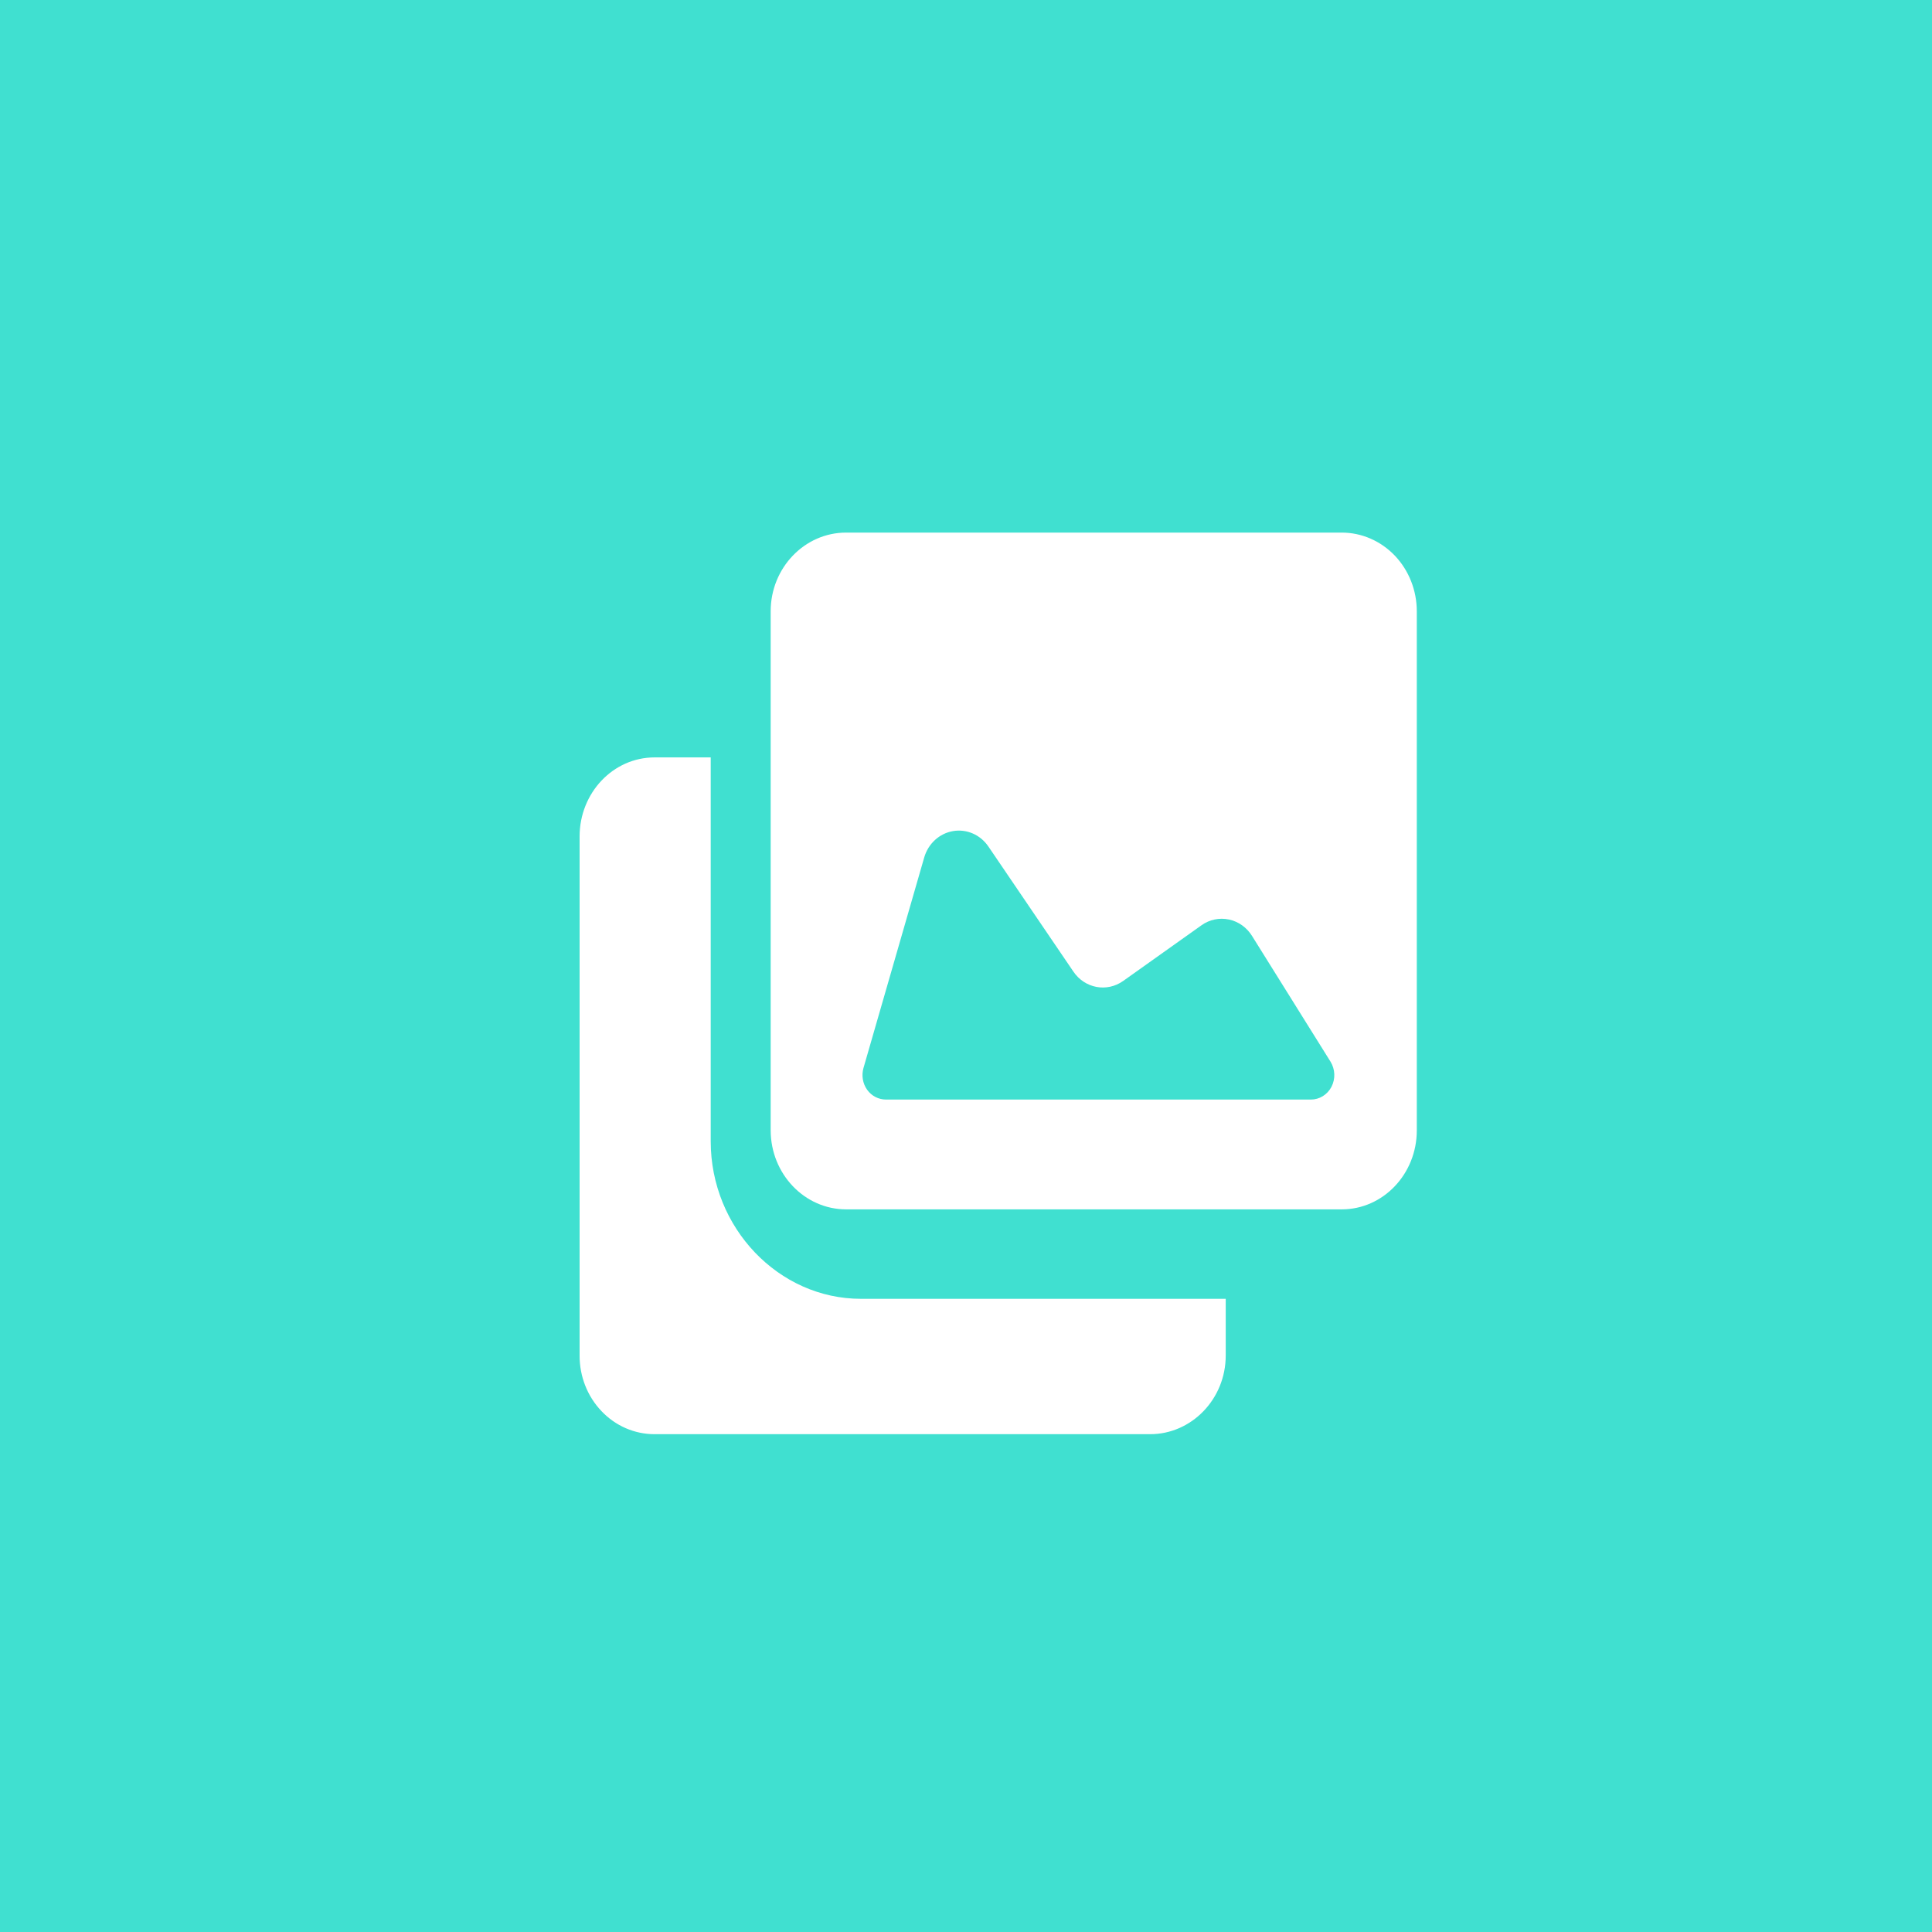
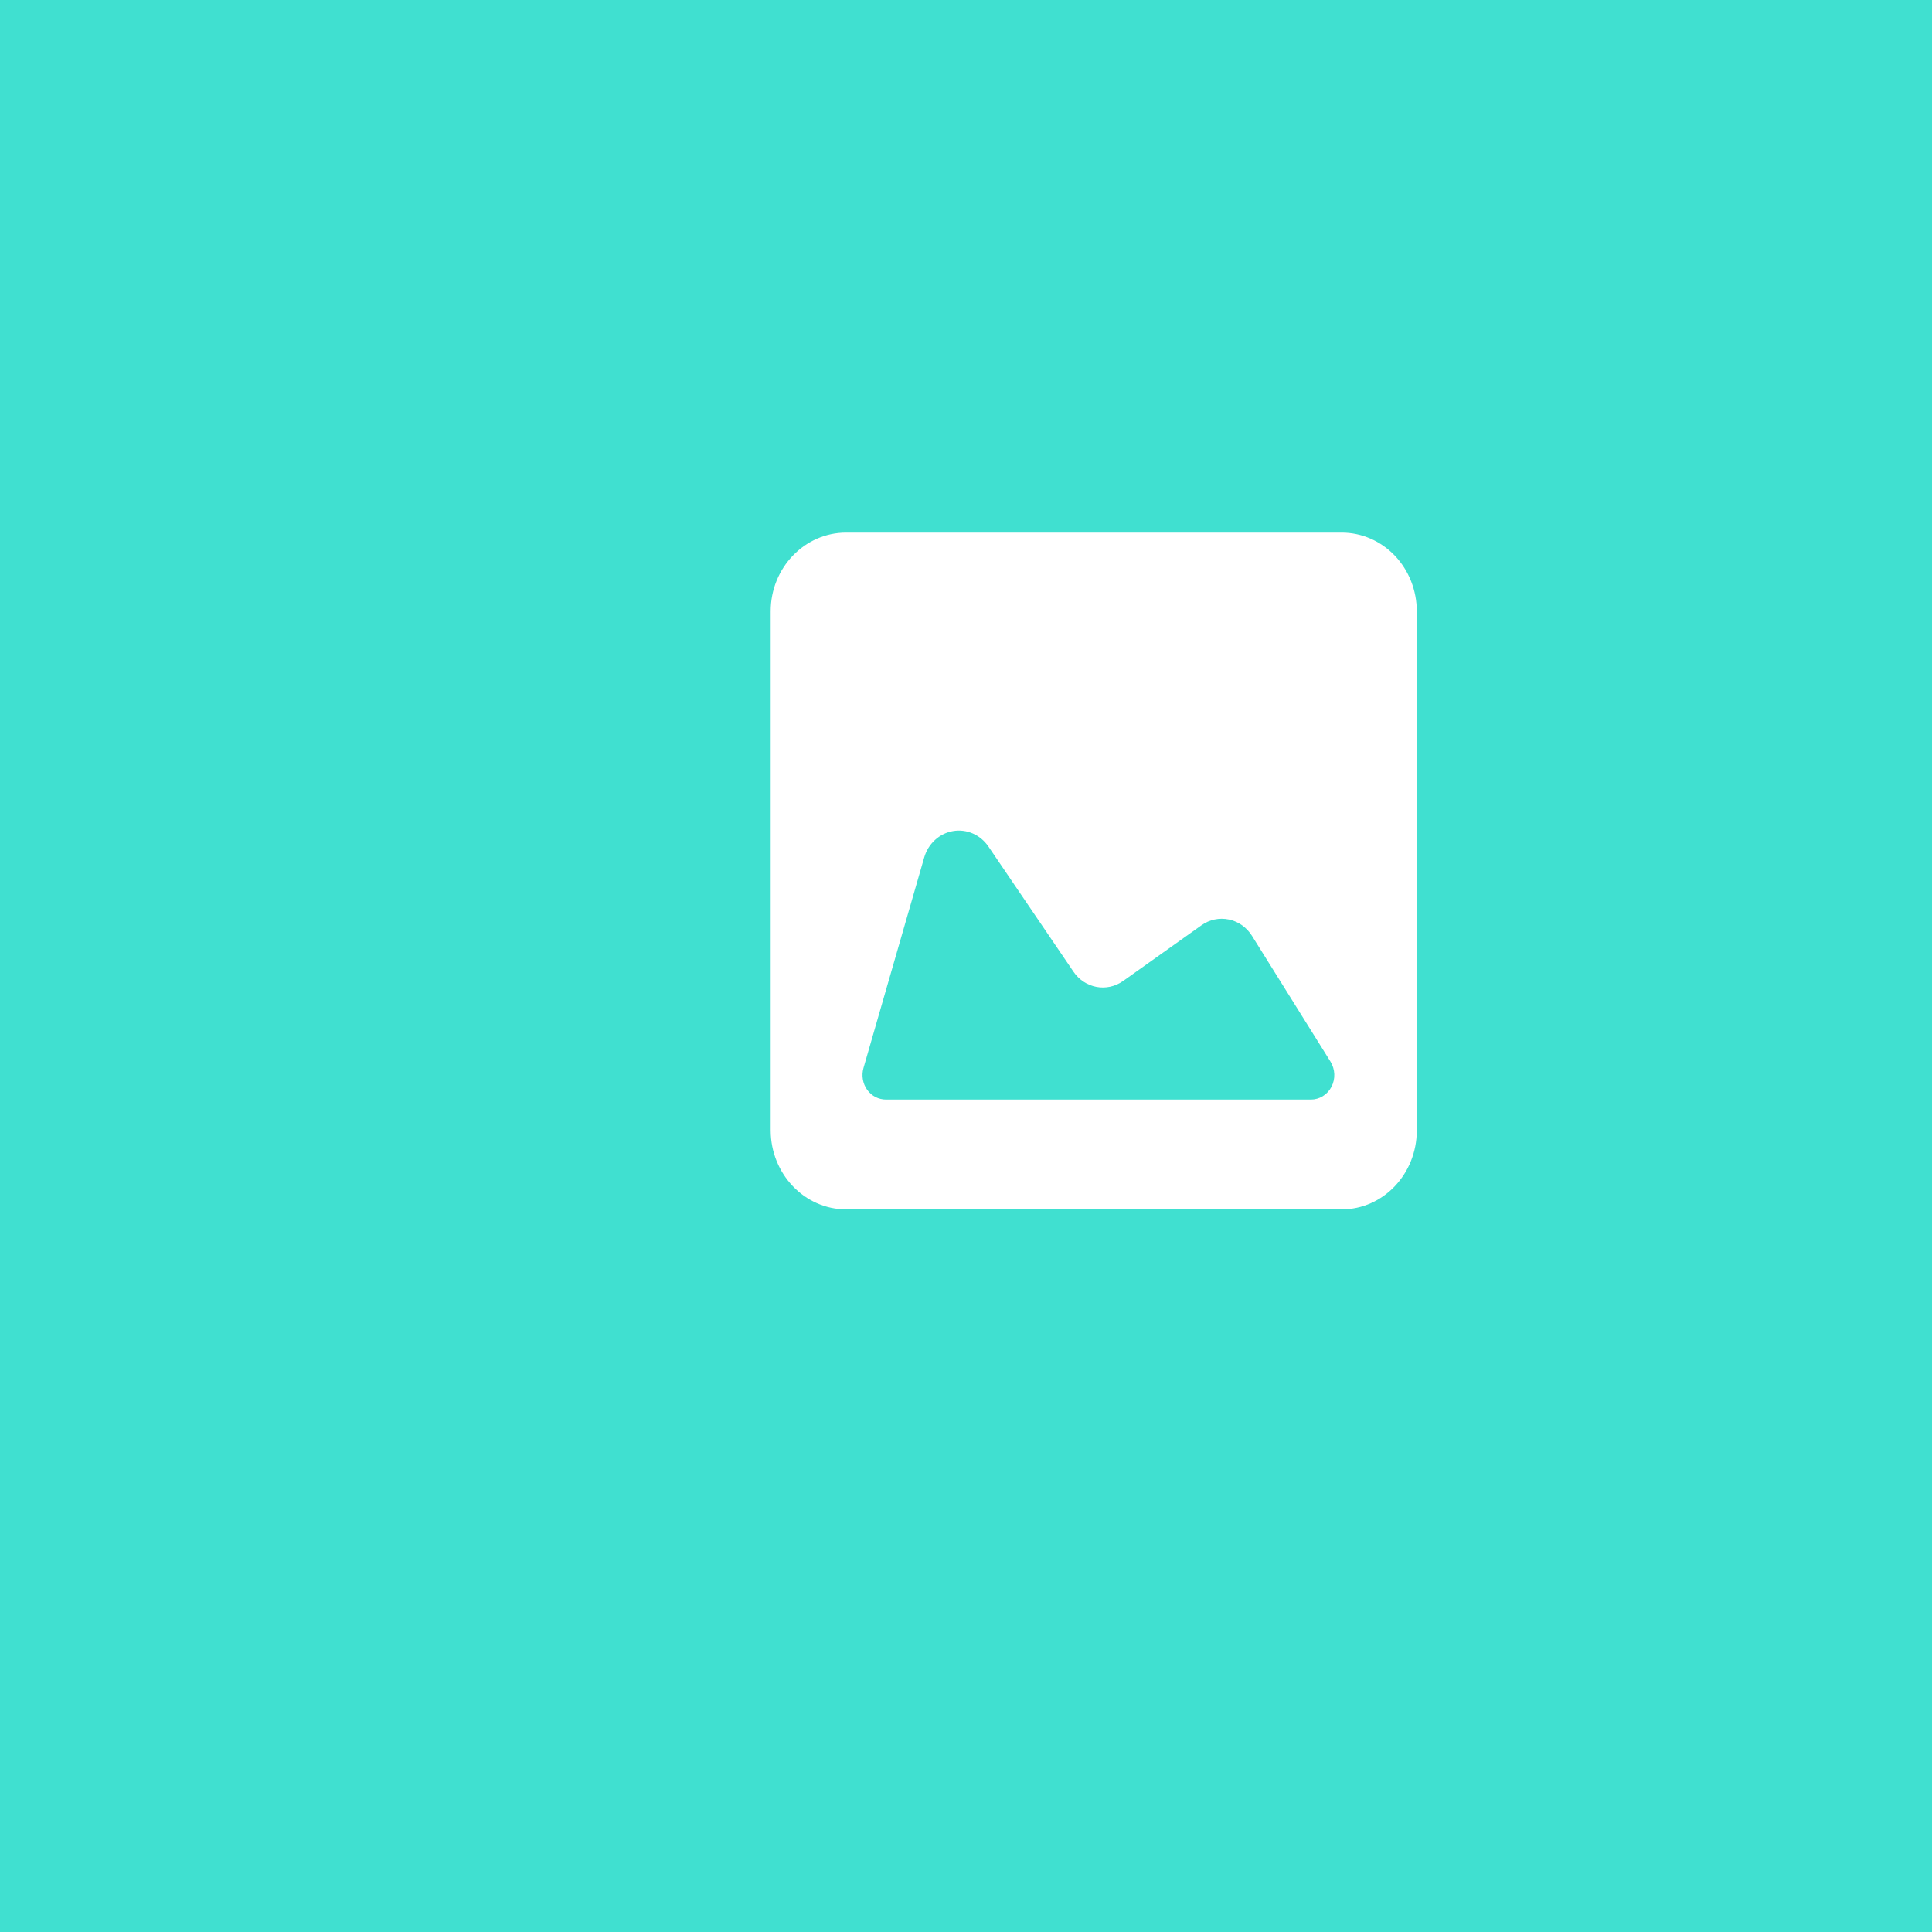
<svg xmlns="http://www.w3.org/2000/svg" width="30" height="30">
  <path d="M -1 0 L 32 0 L 32 31 L -1 31 Z" fill="rgb(64, 224, 208)" />
-   <path d="M 11.036 17.723 L 11.036 11.761 L 10.164 11.761 C 9.519 11.761 9 12.313 9 12.988 L 9 21.049 C 8.999 21.372 9.121 21.683 9.34 21.912 C 9.558 22.142 9.854 22.27 10.164 22.27 L 17.859 22.27 C 18.503 22.27 19.033 21.724 19.033 21.049 L 19.033 20.168 L 13.37 20.168 C 12.09 20.169 11.036 19.064 11.036 17.723 Z" fill="rgb(255, 255, 255)" />
  <path d="M 20.834 8.27 L 13.138 8.27 C 12.494 8.27 11.967 8.817 11.967 9.492 L 11.967 17.553 C 11.969 18.229 12.492 18.778 13.138 18.779 L 20.834 18.779 C 21.478 18.779 22 18.229 22 17.553 L 22 9.492 C 22 9.168 21.877 8.857 21.659 8.628 C 21.44 8.399 21.143 8.27 20.834 8.27 Z M 20.675 16.876 C 20.611 16.999 20.487 17.075 20.353 17.074 L 13.759 17.074 C 13.643 17.074 13.534 17.019 13.465 16.922 C 13.396 16.825 13.375 16.7 13.408 16.584 L 14.351 13.315 C 14.413 13.1 14.587 12.941 14.799 12.905 C 15.011 12.869 15.224 12.962 15.348 13.145 L 16.667 15.086 C 16.844 15.348 17.188 15.412 17.441 15.232 L 18.656 14.368 C 18.78 14.279 18.934 14.247 19.082 14.278 C 19.23 14.309 19.36 14.401 19.442 14.534 L 20.66 16.485 C 20.733 16.604 20.739 16.752 20.675 16.876 Z" fill="rgb(255, 255, 255)" />
</svg>